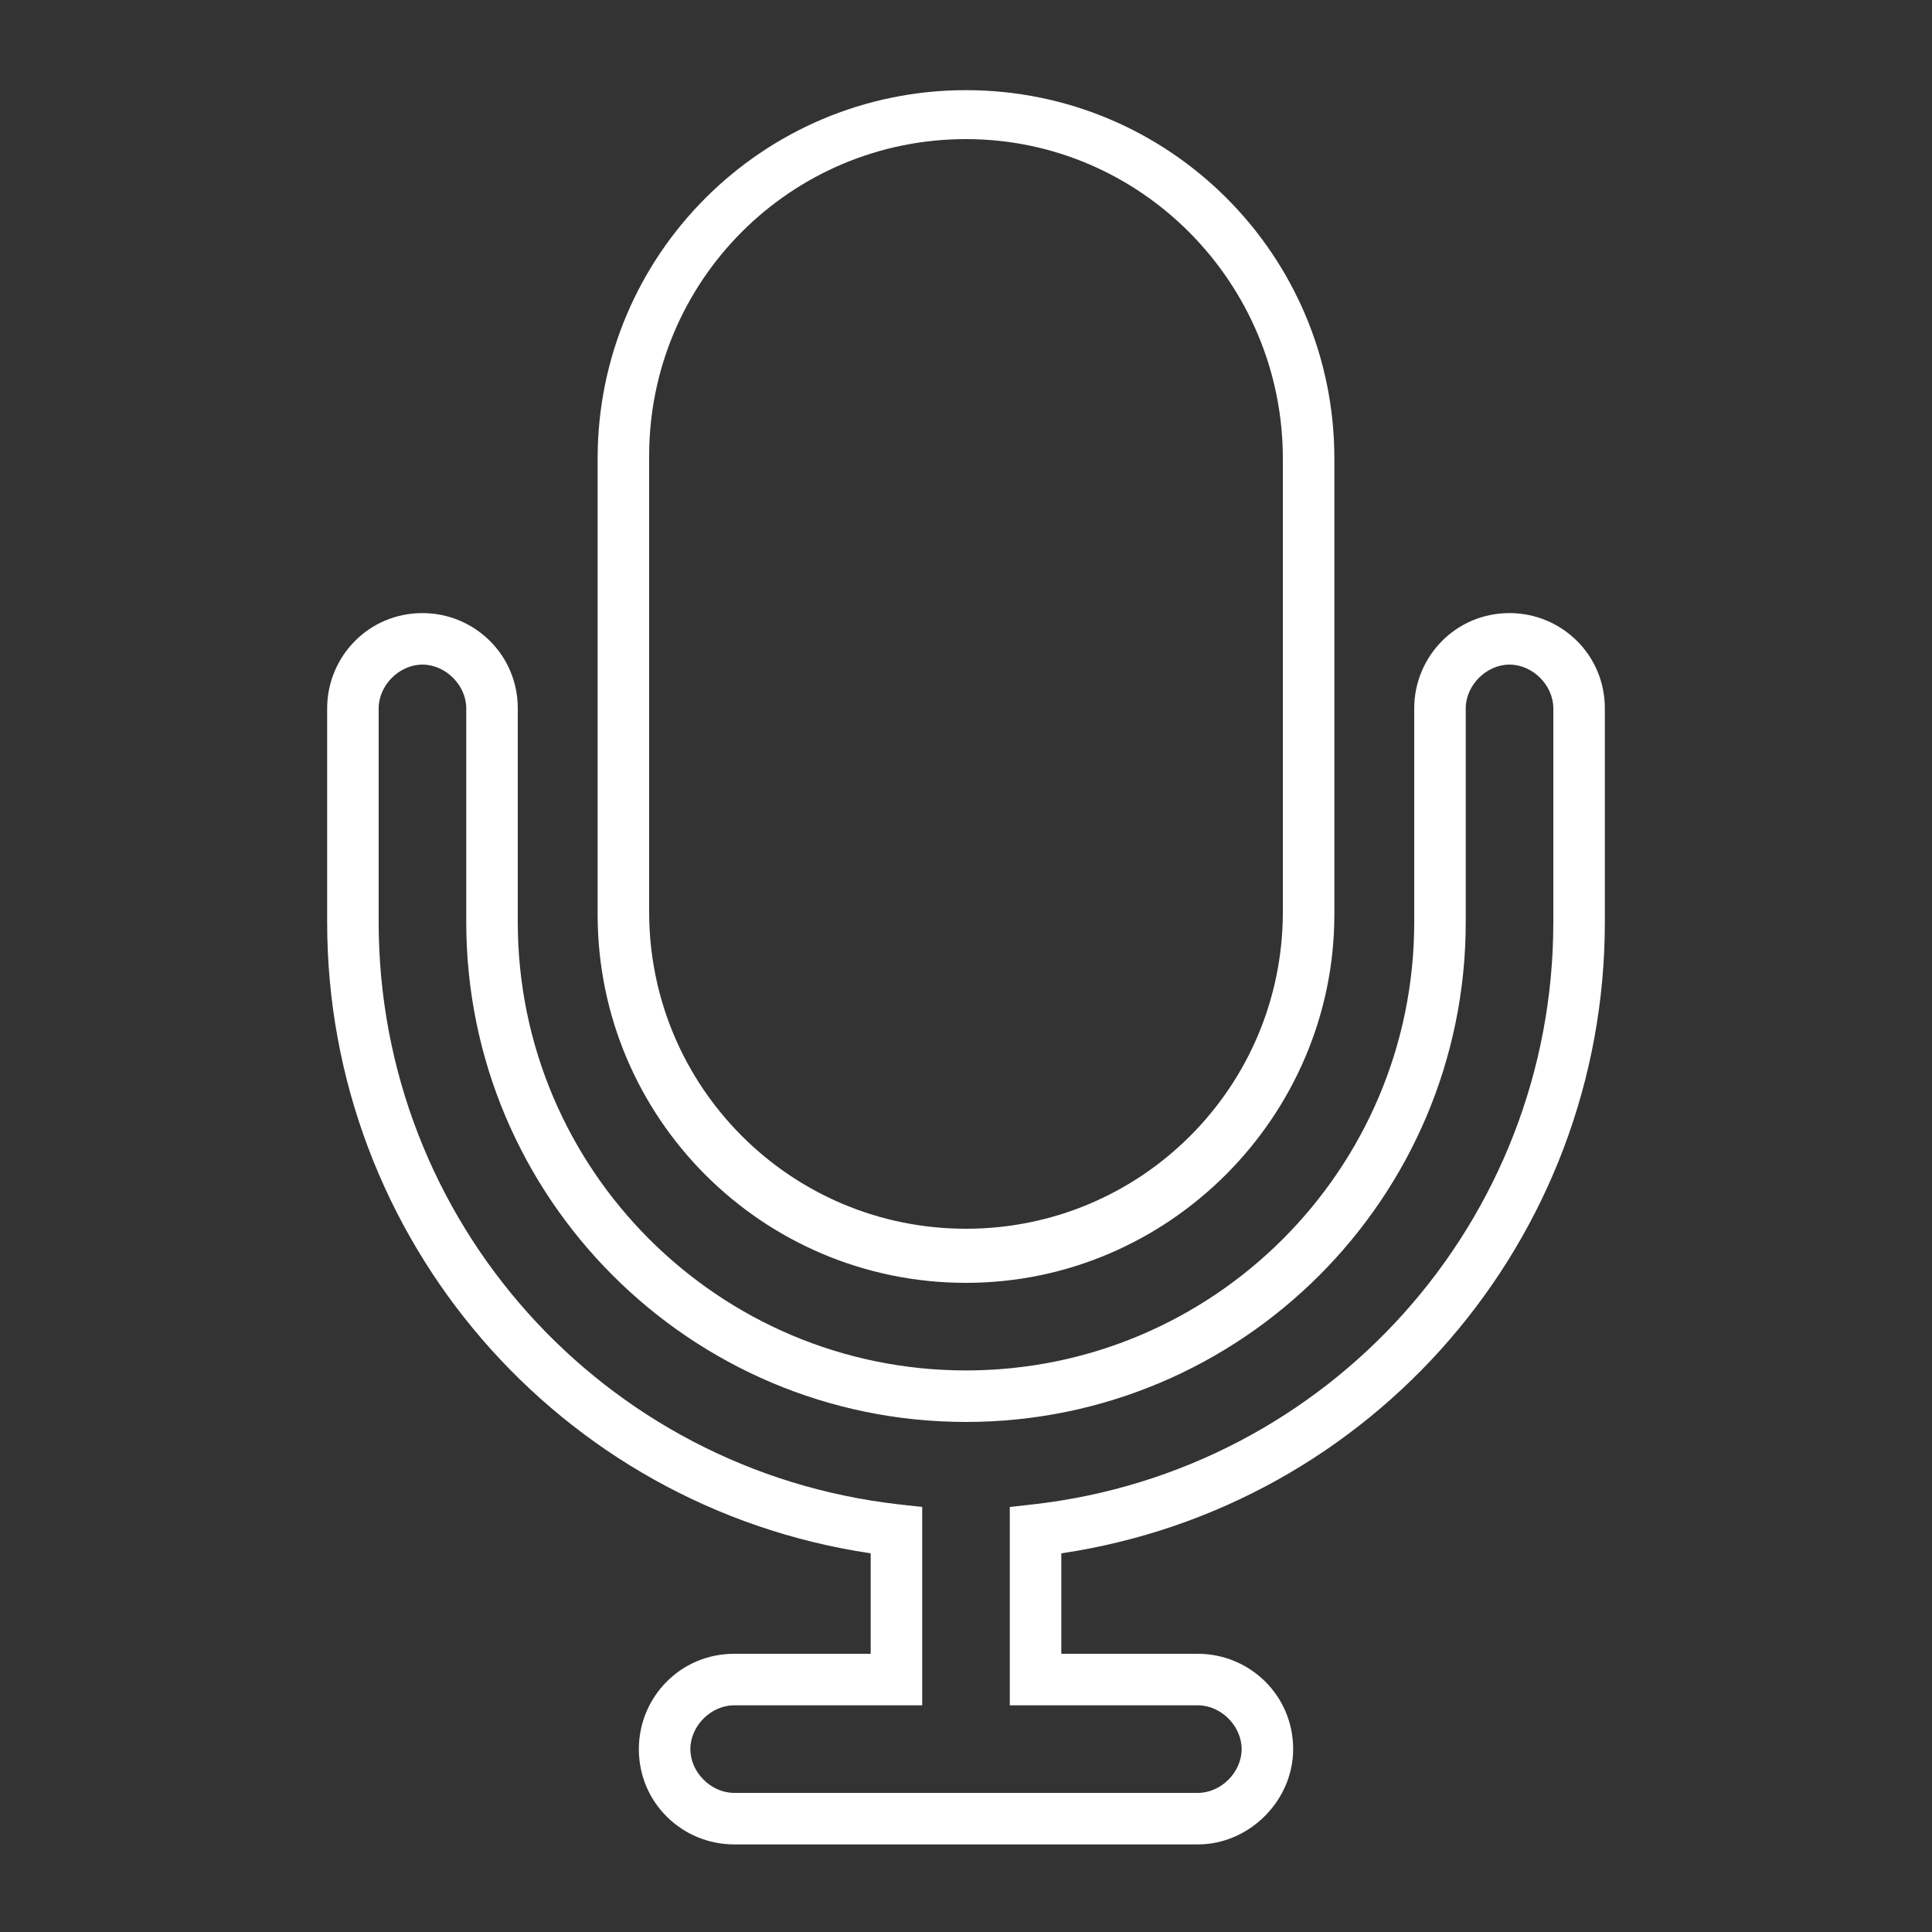
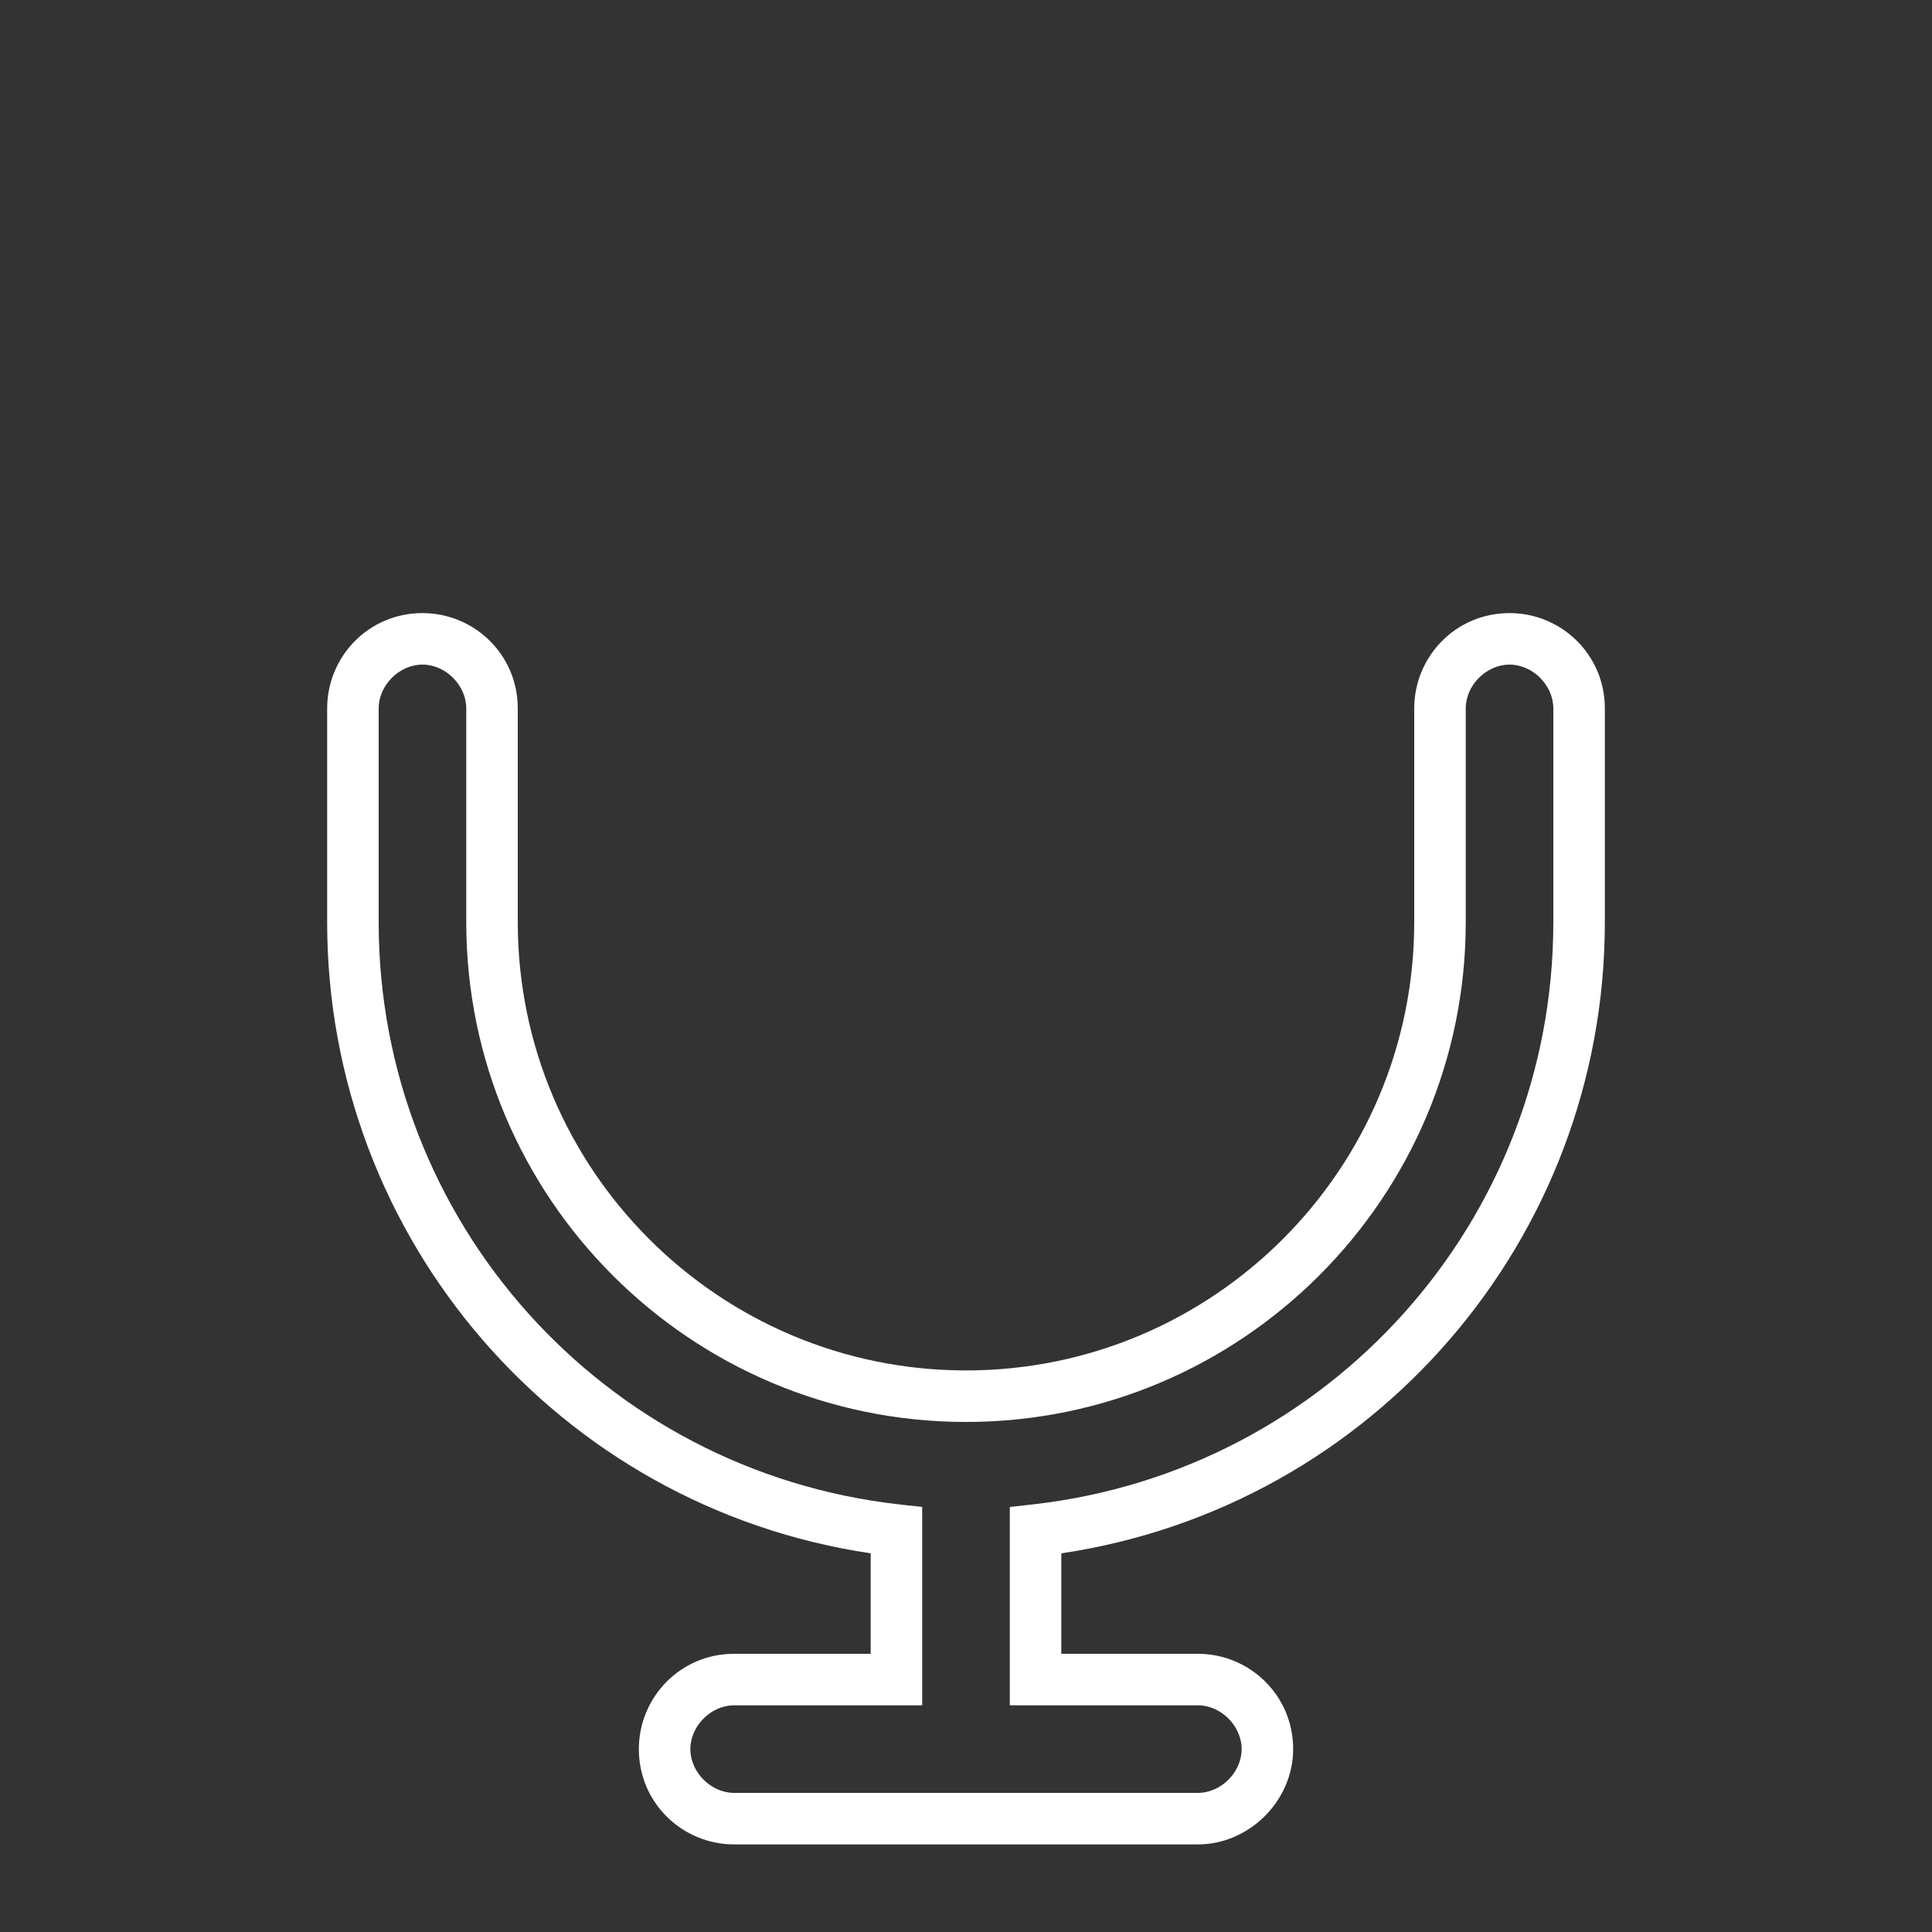
<svg xmlns="http://www.w3.org/2000/svg" version="1.1" id="아이콘" x="0px" y="0px" viewBox="0 0 75 75" style="enable-background:new 0 0 75 75;" xml:space="preserve">
  <rect x="0" y="0" width="75" height="75" fill="#333333" stroke="none" />
  <style type="text/css">
	.st0{fill:#FFFFFF;}
</style>
  <g>
    <g>
-       <path class="st0" d="M37.5,49.8c-7.9,0-14.3-6.4-14.3-14.3V17.8c0-7.9,6.4-14.3,14.3-14.3c7.9,0,14.3,6.4,14.3,14.3v17.7    C51.8,43.3,45.4,49.8,37.5,49.8z M37.5,5.4c-6.8,0-12.3,5.5-12.3,12.3v17.7c0,6.8,5.5,12.3,12.3,12.3c6.8,0,12.3-5.5,12.3-12.3    V17.8C49.8,11,44.3,5.4,37.5,5.4z" />
-     </g>
+       </g>
    <g>
      <path class="st0" d="M46.5,71.6h-18c-2,0-3.7-1.6-3.7-3.7c0-2,1.6-3.7,3.7-3.7h5.3v-3.9c-12.1-1.8-21.1-12.2-21.1-24.5v-8.3    c0-2,1.6-3.7,3.7-3.7c2,0,3.7,1.6,3.7,3.7v8.3c0,9.6,7.8,17.4,17.4,17.4c9.6,0,17.4-7.8,17.4-17.4v-8.3c0-2,1.6-3.7,3.7-3.7    c2,0,3.7,1.6,3.7,3.7v8.3c0,12.3-9,22.7-21.1,24.5v3.9h5.3c2,0,3.7,1.6,3.7,3.7C50.2,69.9,48.5,71.6,46.5,71.6z M28.5,66.2    c-0.9,0-1.7,0.8-1.7,1.7c0,0.9,0.8,1.7,1.7,1.7h18c0.9,0,1.7-0.8,1.7-1.7c0-0.9-0.8-1.7-1.7-1.7h-7.3v-7.7l0.9-0.1    c11.5-1.3,20.2-11,20.2-22.6v-8.3c0-0.9-0.8-1.7-1.7-1.7c-0.9,0-1.7,0.8-1.7,1.7v8.3c0,10.7-8.7,19.4-19.4,19.4    c-10.7,0-19.4-8.7-19.4-19.4v-8.3c0-0.9-0.8-1.7-1.7-1.7c-0.9,0-1.7,0.8-1.7,1.7v8.3c0,11.6,8.7,21.3,20.2,22.6l0.9,0.1v7.7H28.5z    " />
    </g>
  </g>
</svg>